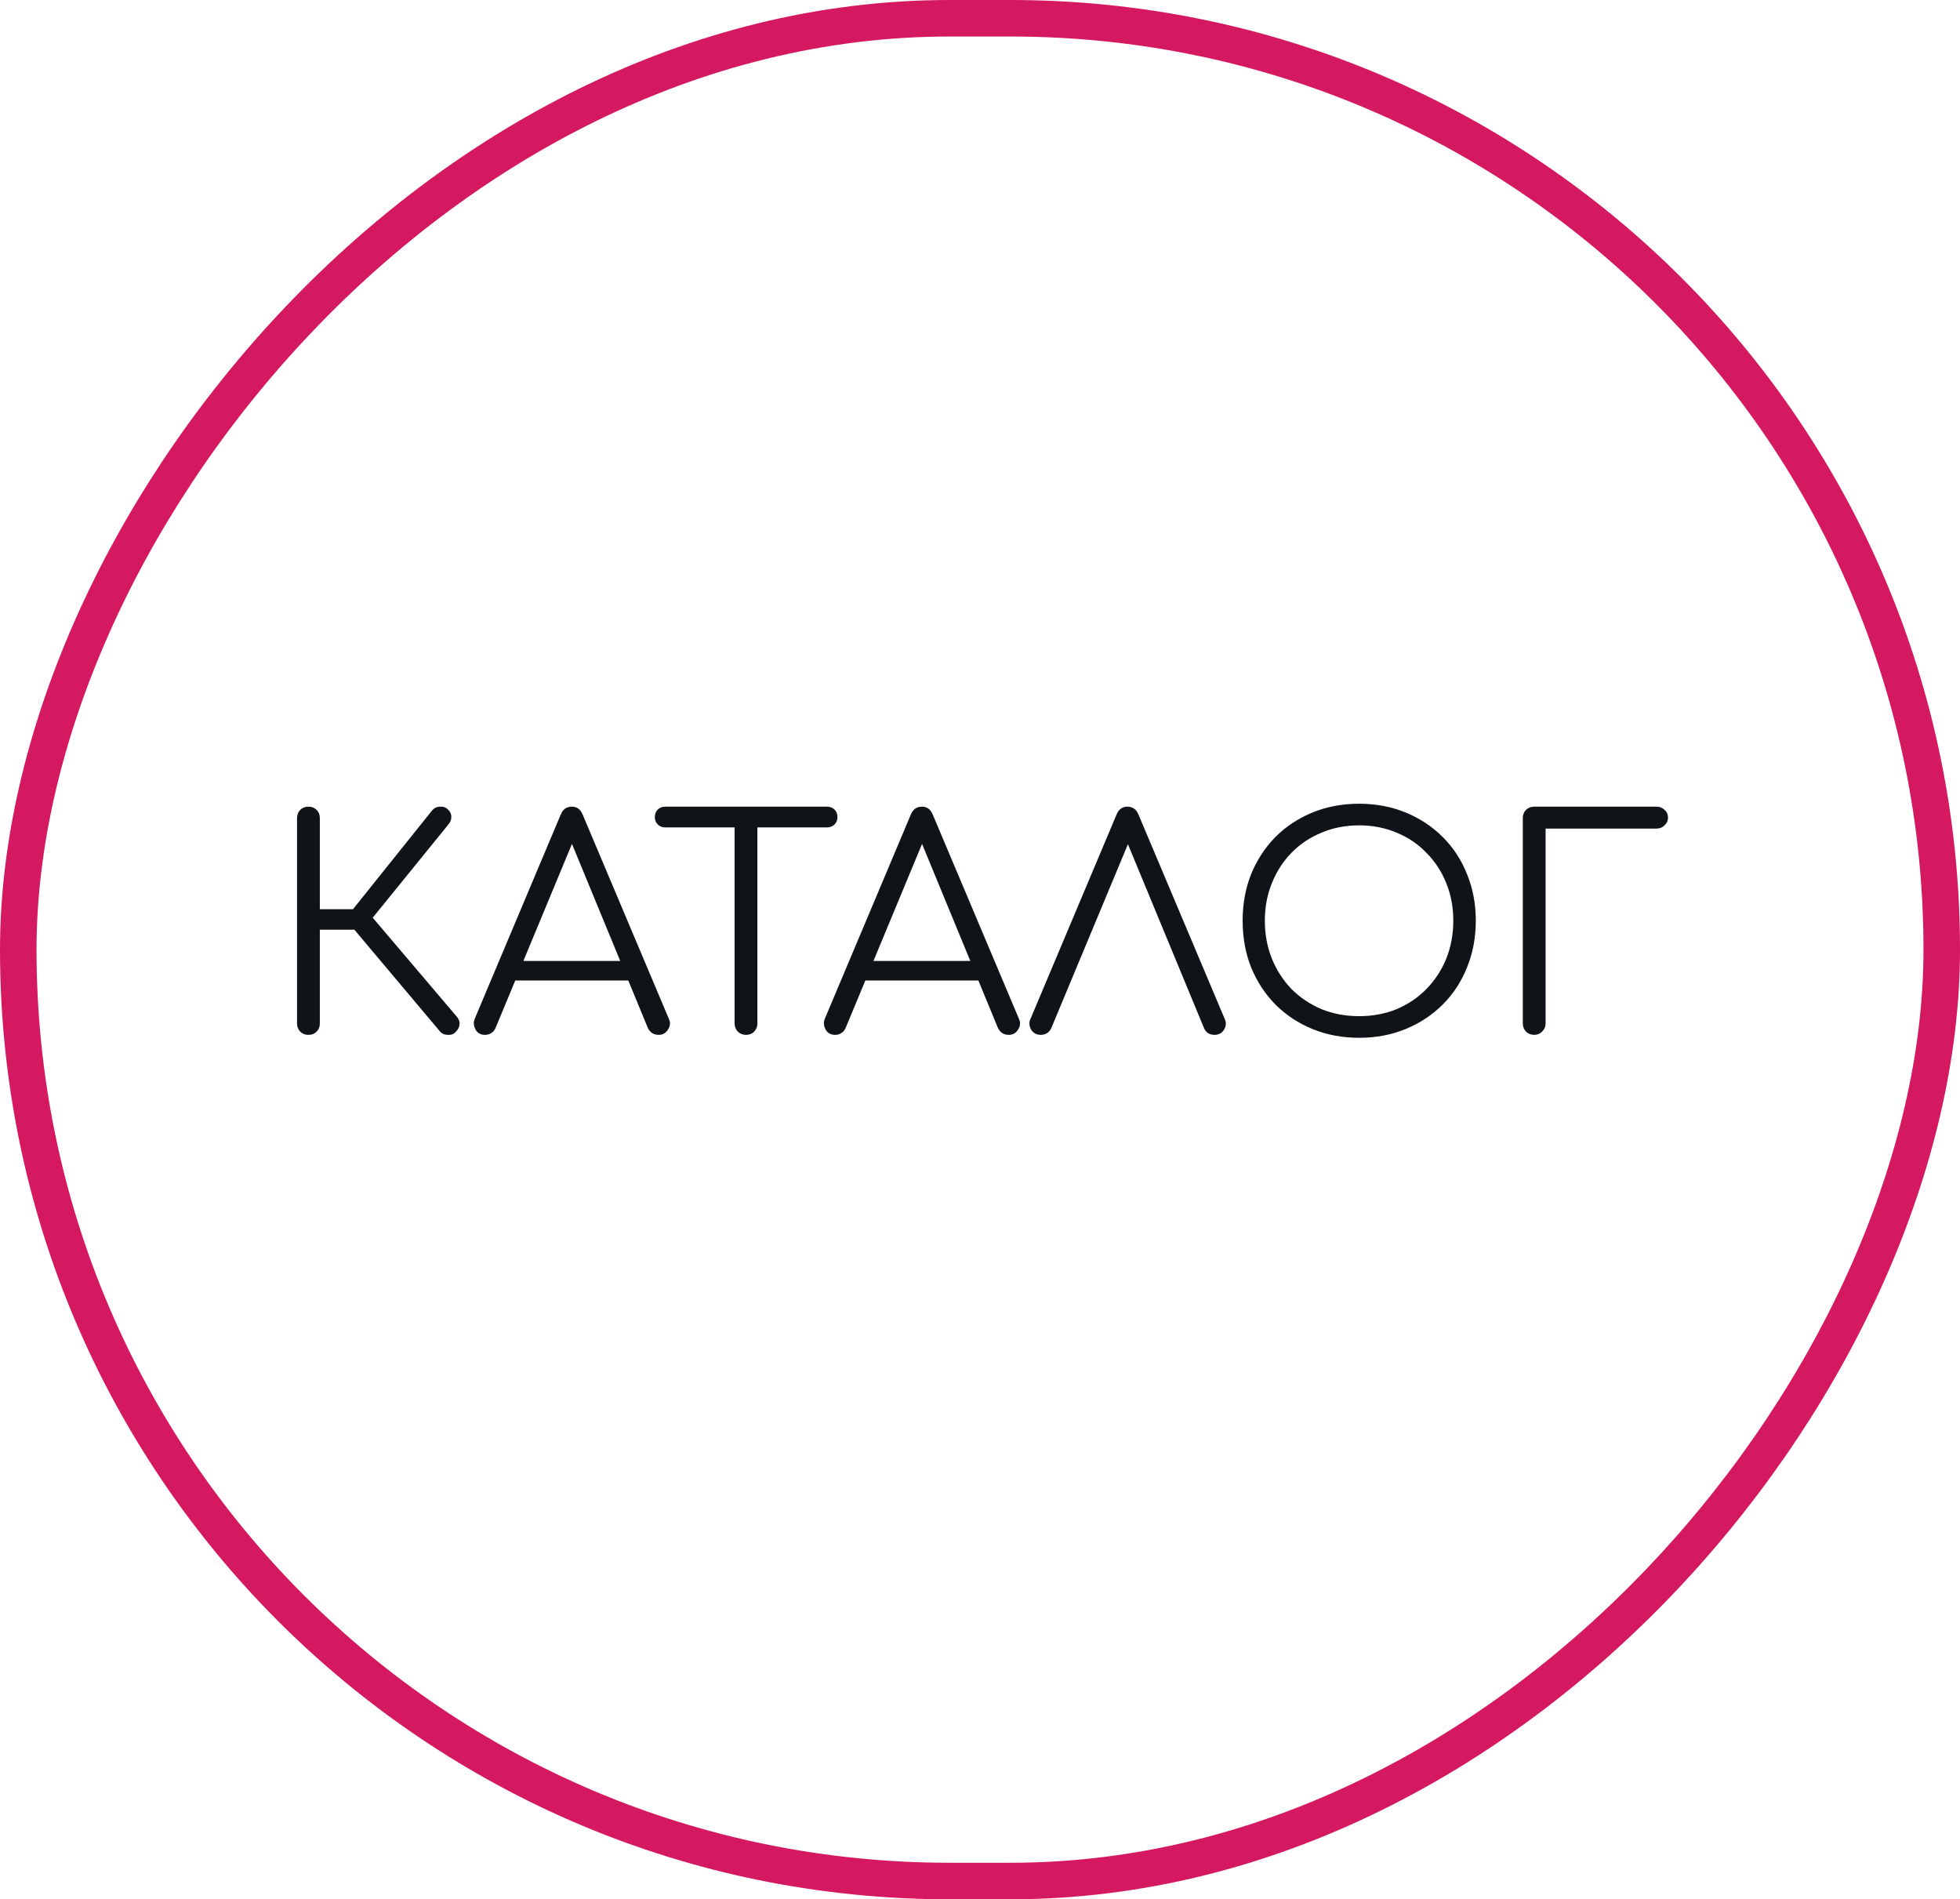
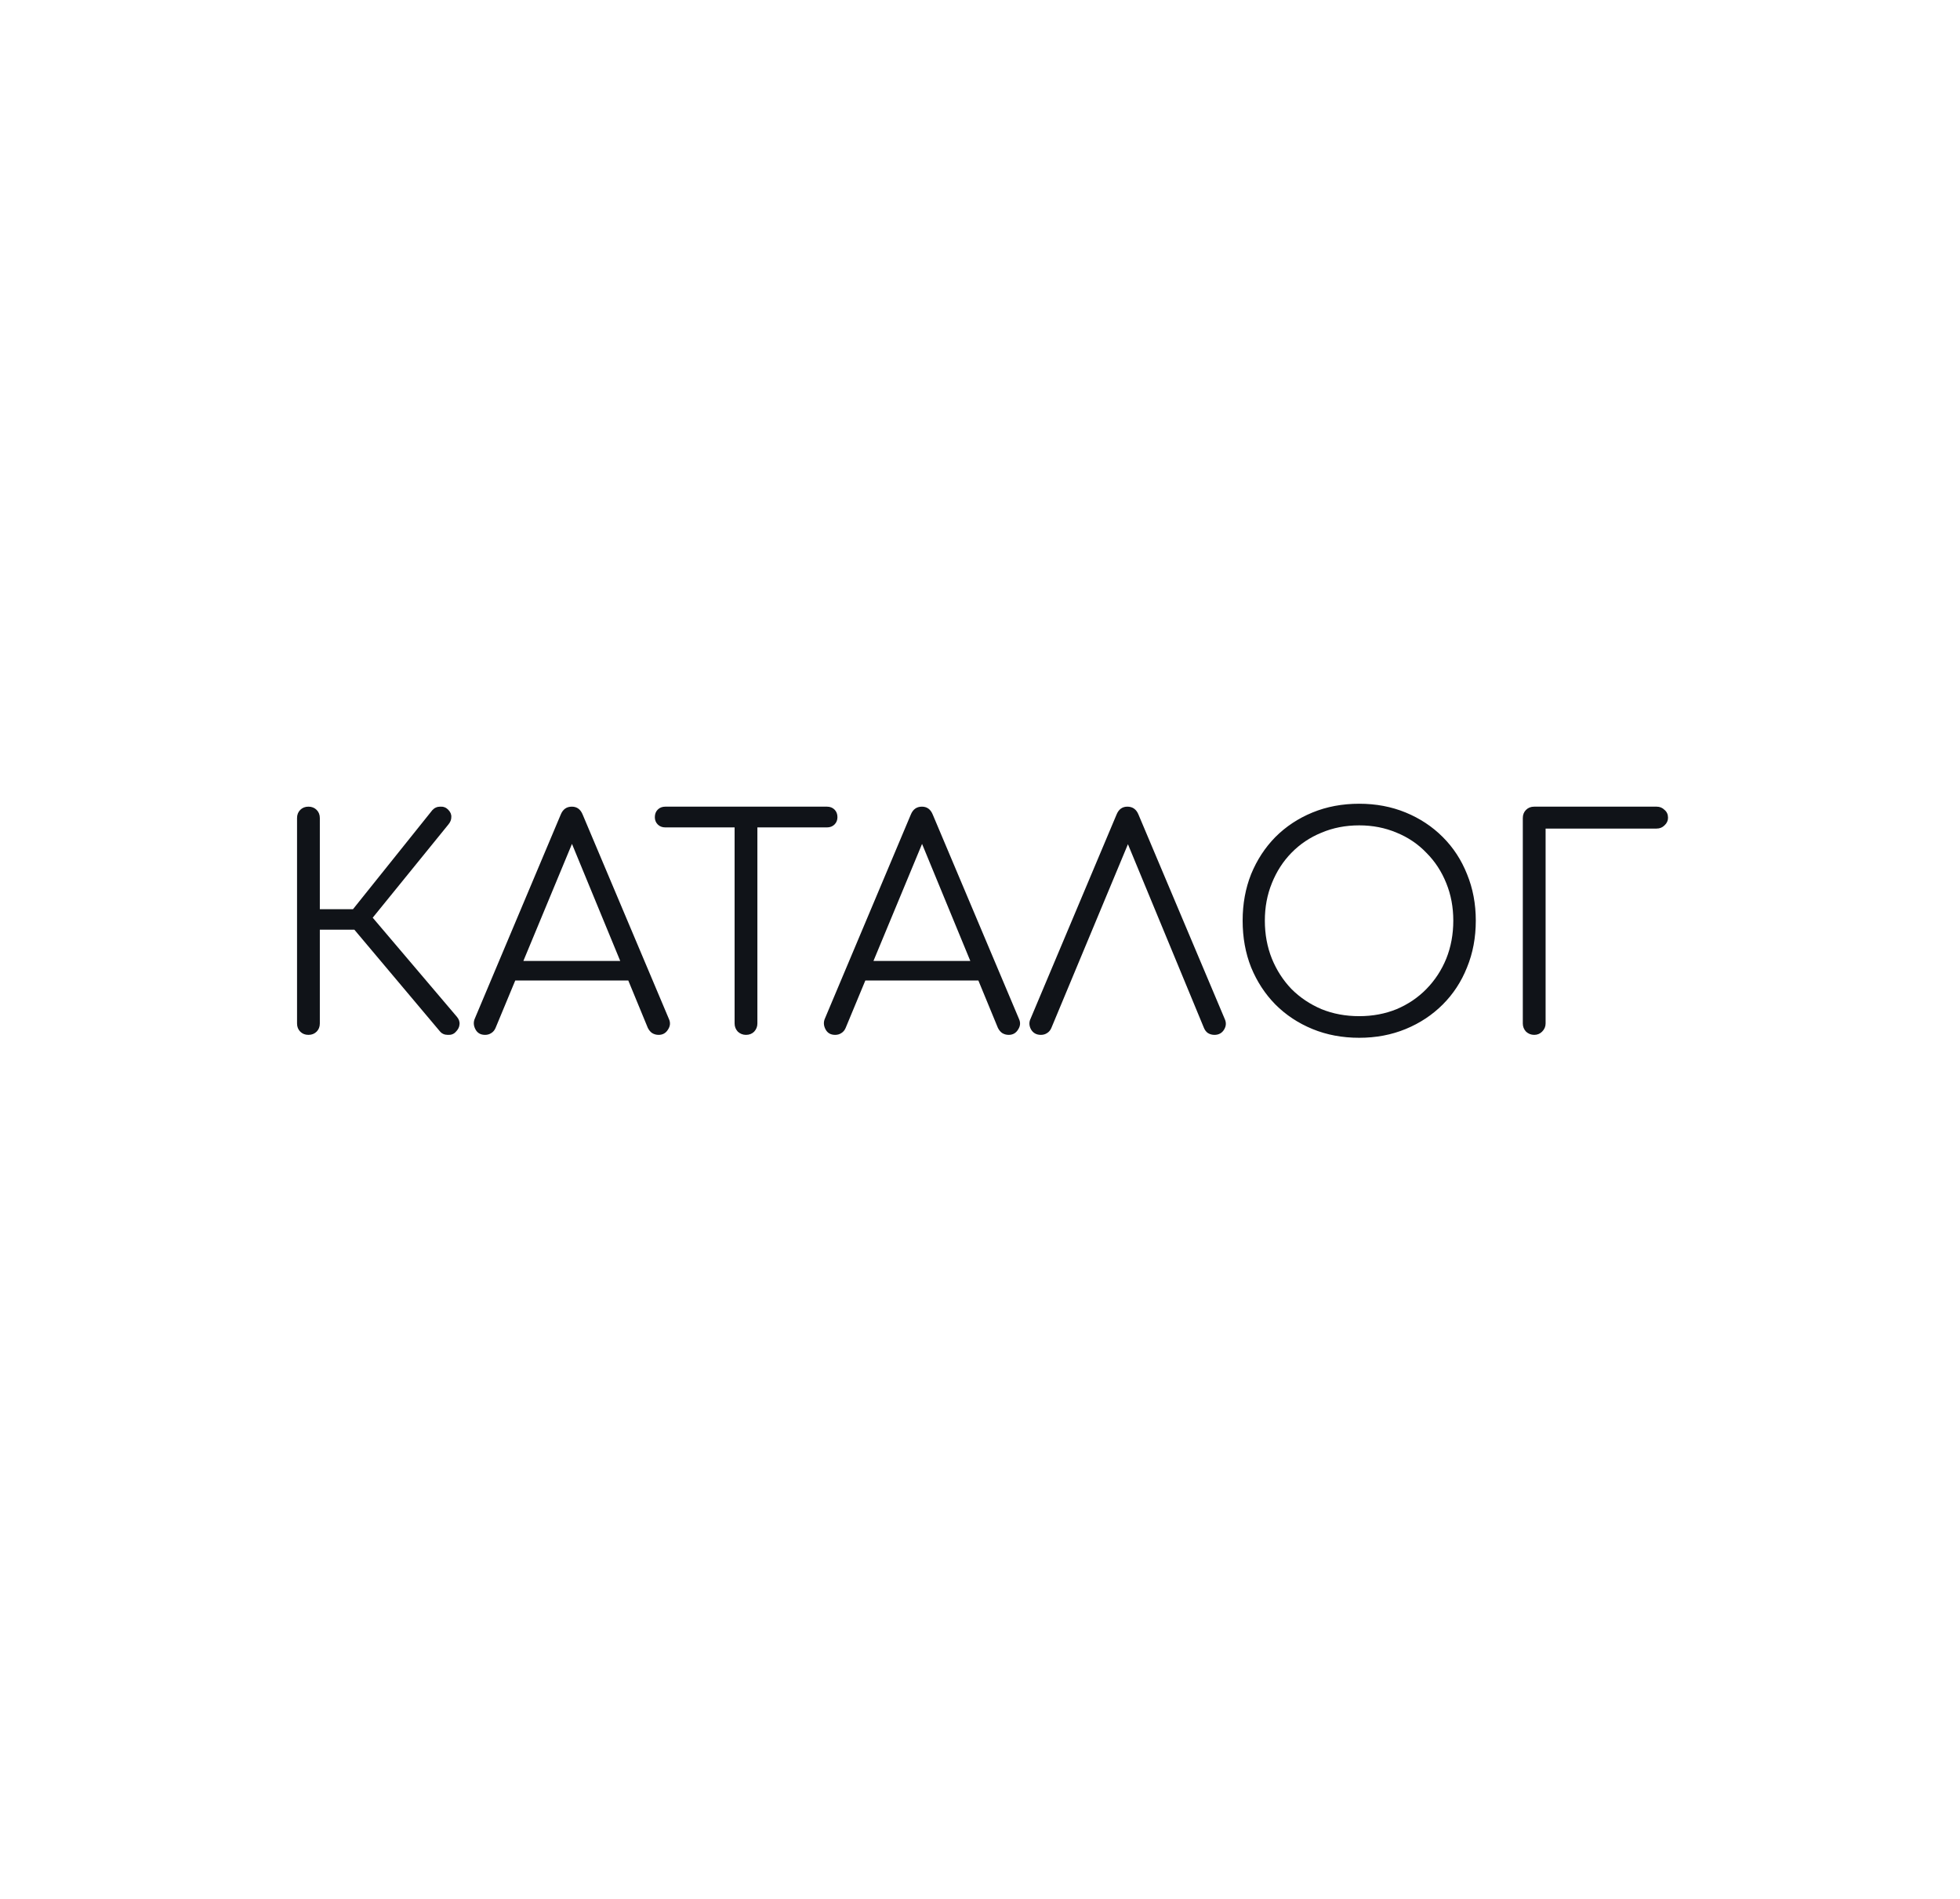
<svg xmlns="http://www.w3.org/2000/svg" width="161" height="156" viewBox="0 0 161 156" fill="none">
-   <rect x="-1.5" y="1.5" width="158" height="153" rx="76.5" transform="matrix(-1 8.74228e-08 8.74228e-08 1 158 1.31134e-07)" stroke="#D41960" stroke-width="3" />
  <path d="M37.432 84.76C37.272 84.936 37.056 85.016 36.784 85C36.512 85 36.296 84.904 36.136 84.712L28.36 75.472L35.512 66.544C35.688 66.352 35.904 66.256 36.16 66.256C36.416 66.24 36.632 66.32 36.808 66.496C37 66.688 37.088 66.896 37.072 67.12C37.072 67.328 36.992 67.528 36.832 67.72L30.616 75.376L37.528 83.512C37.704 83.72 37.776 83.936 37.744 84.16C37.728 84.368 37.624 84.568 37.432 84.76ZM25.336 85C25.064 85 24.84 84.912 24.664 84.736C24.488 84.56 24.4 84.336 24.4 84.064V67.192C24.4 66.92 24.488 66.696 24.664 66.52C24.84 66.344 25.064 66.256 25.336 66.256C25.608 66.256 25.832 66.344 26.008 66.52C26.184 66.696 26.272 66.92 26.272 67.192V74.68H30.064V76.36H26.272V84.064C26.272 84.336 26.184 84.56 26.008 84.736C25.832 84.912 25.608 85 25.336 85ZM39.845 85C39.477 85 39.213 84.848 39.053 84.544C38.893 84.24 38.877 83.944 39.005 83.656L46.061 66.904C46.237 66.472 46.541 66.256 46.973 66.256C47.389 66.256 47.685 66.472 47.861 66.904L54.941 83.68C55.085 83.984 55.061 84.28 54.869 84.568C54.693 84.856 54.437 85 54.101 85C53.909 85 53.733 84.952 53.573 84.856C53.429 84.76 53.309 84.616 53.213 84.424L46.613 68.416H47.357L40.709 84.424C40.629 84.616 40.509 84.76 40.349 84.856C40.205 84.952 40.037 85 39.845 85ZM41.429 80.536L42.149 78.928H51.893L52.613 80.536H41.429ZM61.278 85C61.022 85 60.798 84.912 60.606 84.736C60.43 84.544 60.342 84.32 60.342 84.064V66.256H62.214V84.064C62.214 84.32 62.126 84.544 61.95 84.736C61.774 84.912 61.55 85 61.278 85ZM54.654 67.96C54.398 67.96 54.19 67.88 54.03 67.72C53.87 67.56 53.79 67.36 53.79 67.12C53.79 66.864 53.87 66.656 54.03 66.496C54.19 66.336 54.398 66.256 54.654 66.256H67.926C68.182 66.256 68.39 66.336 68.55 66.496C68.71 66.656 68.79 66.864 68.79 67.12C68.79 67.36 68.71 67.56 68.55 67.72C68.39 67.88 68.182 67.96 67.926 67.96H54.654ZM68.602 85C68.234 85 67.97 84.848 67.81 84.544C67.65 84.24 67.634 83.944 67.762 83.656L74.818 66.904C74.994 66.472 75.298 66.256 75.73 66.256C76.146 66.256 76.442 66.472 76.618 66.904L83.698 83.68C83.842 83.984 83.818 84.28 83.626 84.568C83.45 84.856 83.194 85 82.858 85C82.666 85 82.49 84.952 82.33 84.856C82.186 84.76 82.066 84.616 81.97 84.424L75.37 68.416H76.114L69.466 84.424C69.386 84.616 69.266 84.76 69.106 84.856C68.962 84.952 68.794 85 68.602 85ZM70.186 80.536L70.906 78.928H80.65L81.37 80.536H70.186ZM85.501 85C85.133 85 84.861 84.848 84.685 84.544C84.525 84.24 84.517 83.944 84.661 83.656L91.717 66.904C91.893 66.472 92.189 66.256 92.605 66.256C93.037 66.256 93.341 66.472 93.517 66.904L100.597 83.68C100.741 83.984 100.725 84.28 100.549 84.568C100.373 84.856 100.109 85 99.757 85C99.565 85 99.389 84.952 99.229 84.856C99.085 84.76 98.973 84.616 98.893 84.424L92.269 68.416H93.037L86.365 84.424C86.285 84.616 86.165 84.76 86.005 84.856C85.861 84.952 85.693 85 85.501 85ZM111.65 85.24C110.258 85.24 108.978 85 107.81 84.52C106.642 84.04 105.626 83.368 104.762 82.504C103.914 81.64 103.25 80.624 102.77 79.456C102.306 78.288 102.074 77.008 102.074 75.616C102.074 74.24 102.306 72.968 102.77 71.8C103.25 70.632 103.914 69.616 104.762 68.752C105.626 67.888 106.642 67.216 107.81 66.736C108.978 66.256 110.258 66.016 111.65 66.016C113.026 66.016 114.298 66.256 115.466 66.736C116.634 67.216 117.65 67.888 118.514 68.752C119.378 69.616 120.042 70.632 120.506 71.8C120.986 72.968 121.226 74.24 121.226 75.616C121.226 77.008 120.986 78.288 120.506 79.456C120.042 80.624 119.378 81.64 118.514 82.504C117.65 83.368 116.634 84.04 115.466 84.52C114.298 85 113.026 85.24 111.65 85.24ZM111.65 83.464C112.754 83.464 113.778 83.272 114.722 82.888C115.666 82.488 116.482 81.936 117.17 81.232C117.874 80.512 118.418 79.68 118.802 78.736C119.186 77.776 119.378 76.736 119.378 75.616C119.378 74.512 119.186 73.488 118.802 72.544C118.418 71.584 117.874 70.752 117.17 70.048C116.482 69.328 115.666 68.776 114.722 68.392C113.778 67.992 112.754 67.792 111.65 67.792C110.53 67.792 109.498 67.992 108.554 68.392C107.61 68.776 106.786 69.328 106.082 70.048C105.394 70.752 104.858 71.584 104.474 72.544C104.09 73.488 103.898 74.512 103.898 75.616C103.898 76.736 104.09 77.776 104.474 78.736C104.858 79.68 105.394 80.512 106.082 81.232C106.786 81.936 107.61 82.488 108.554 82.888C109.498 83.272 110.53 83.464 111.65 83.464ZM126.024 85C125.768 85 125.544 84.912 125.352 84.736C125.176 84.544 125.088 84.32 125.088 84.064V67.192C125.088 66.92 125.176 66.696 125.352 66.52C125.528 66.344 125.752 66.256 126.024 66.256H136.08C136.336 66.256 136.552 66.344 136.728 66.52C136.92 66.68 137.016 66.896 137.016 67.168C137.016 67.408 136.92 67.616 136.728 67.792C136.552 67.968 136.336 68.056 136.08 68.056H126.96V84.064C126.96 84.32 126.864 84.544 126.672 84.736C126.496 84.912 126.28 85 126.024 85Z" fill="#101318" />
</svg>